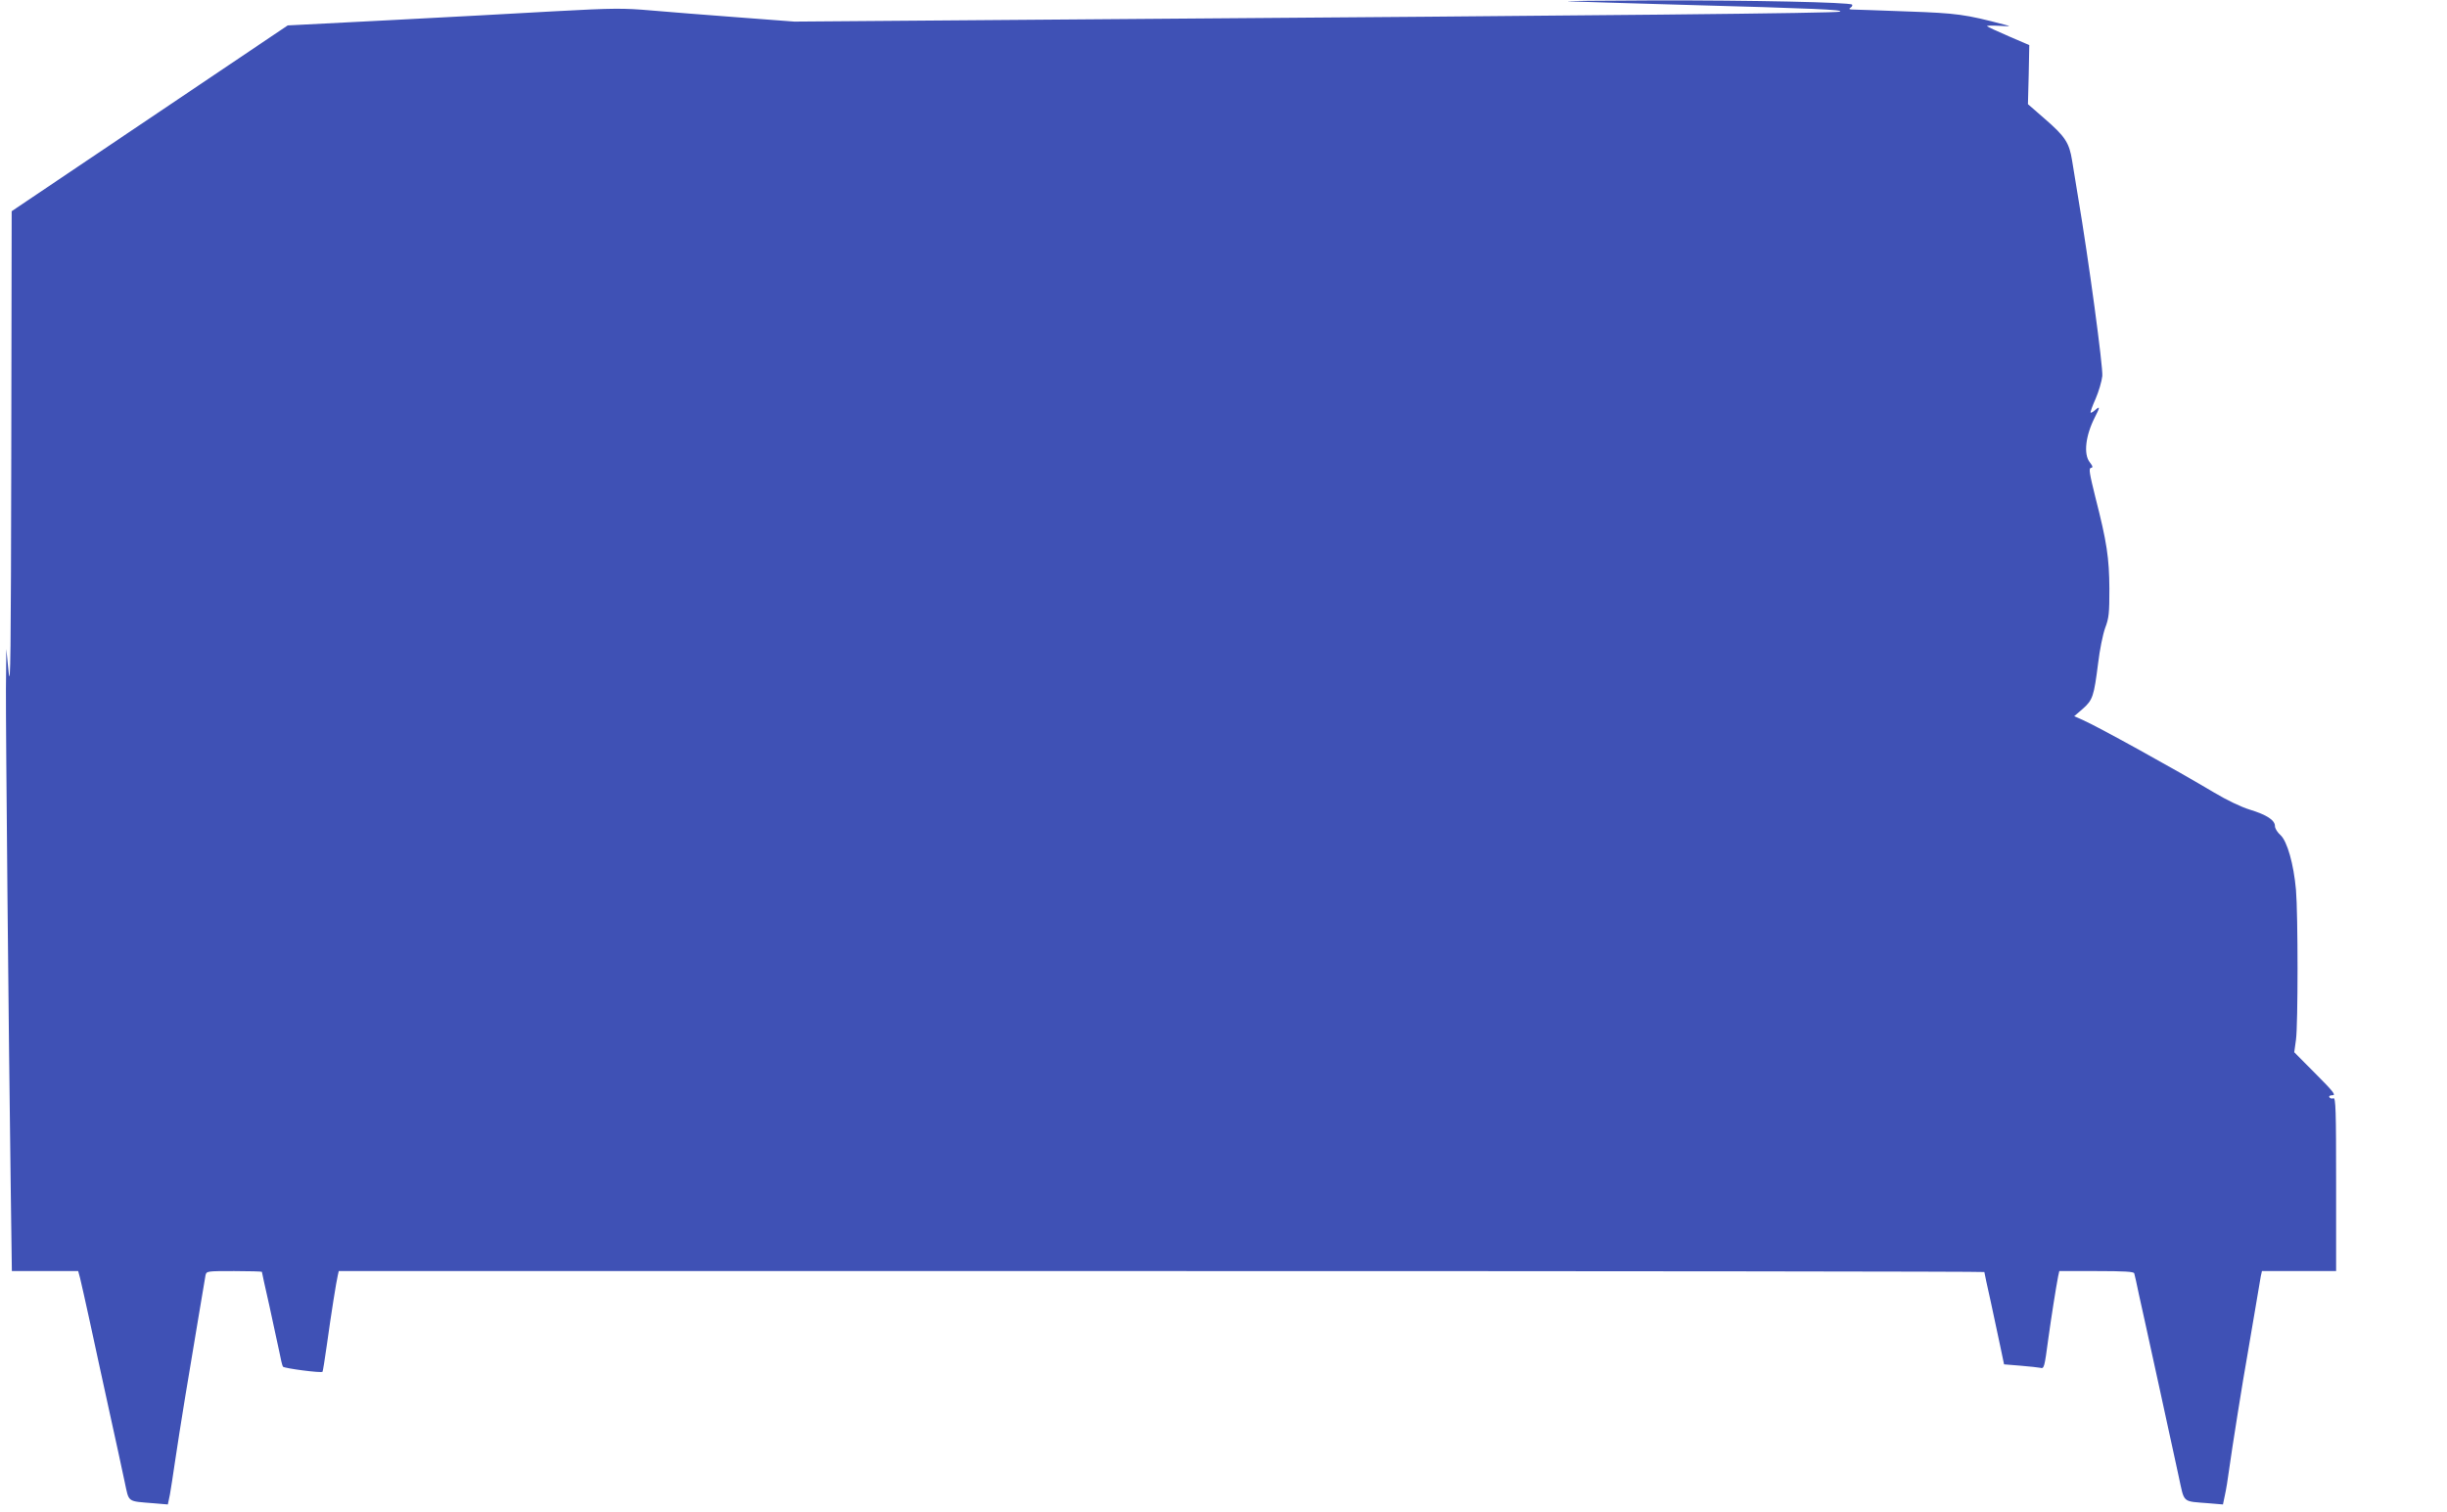
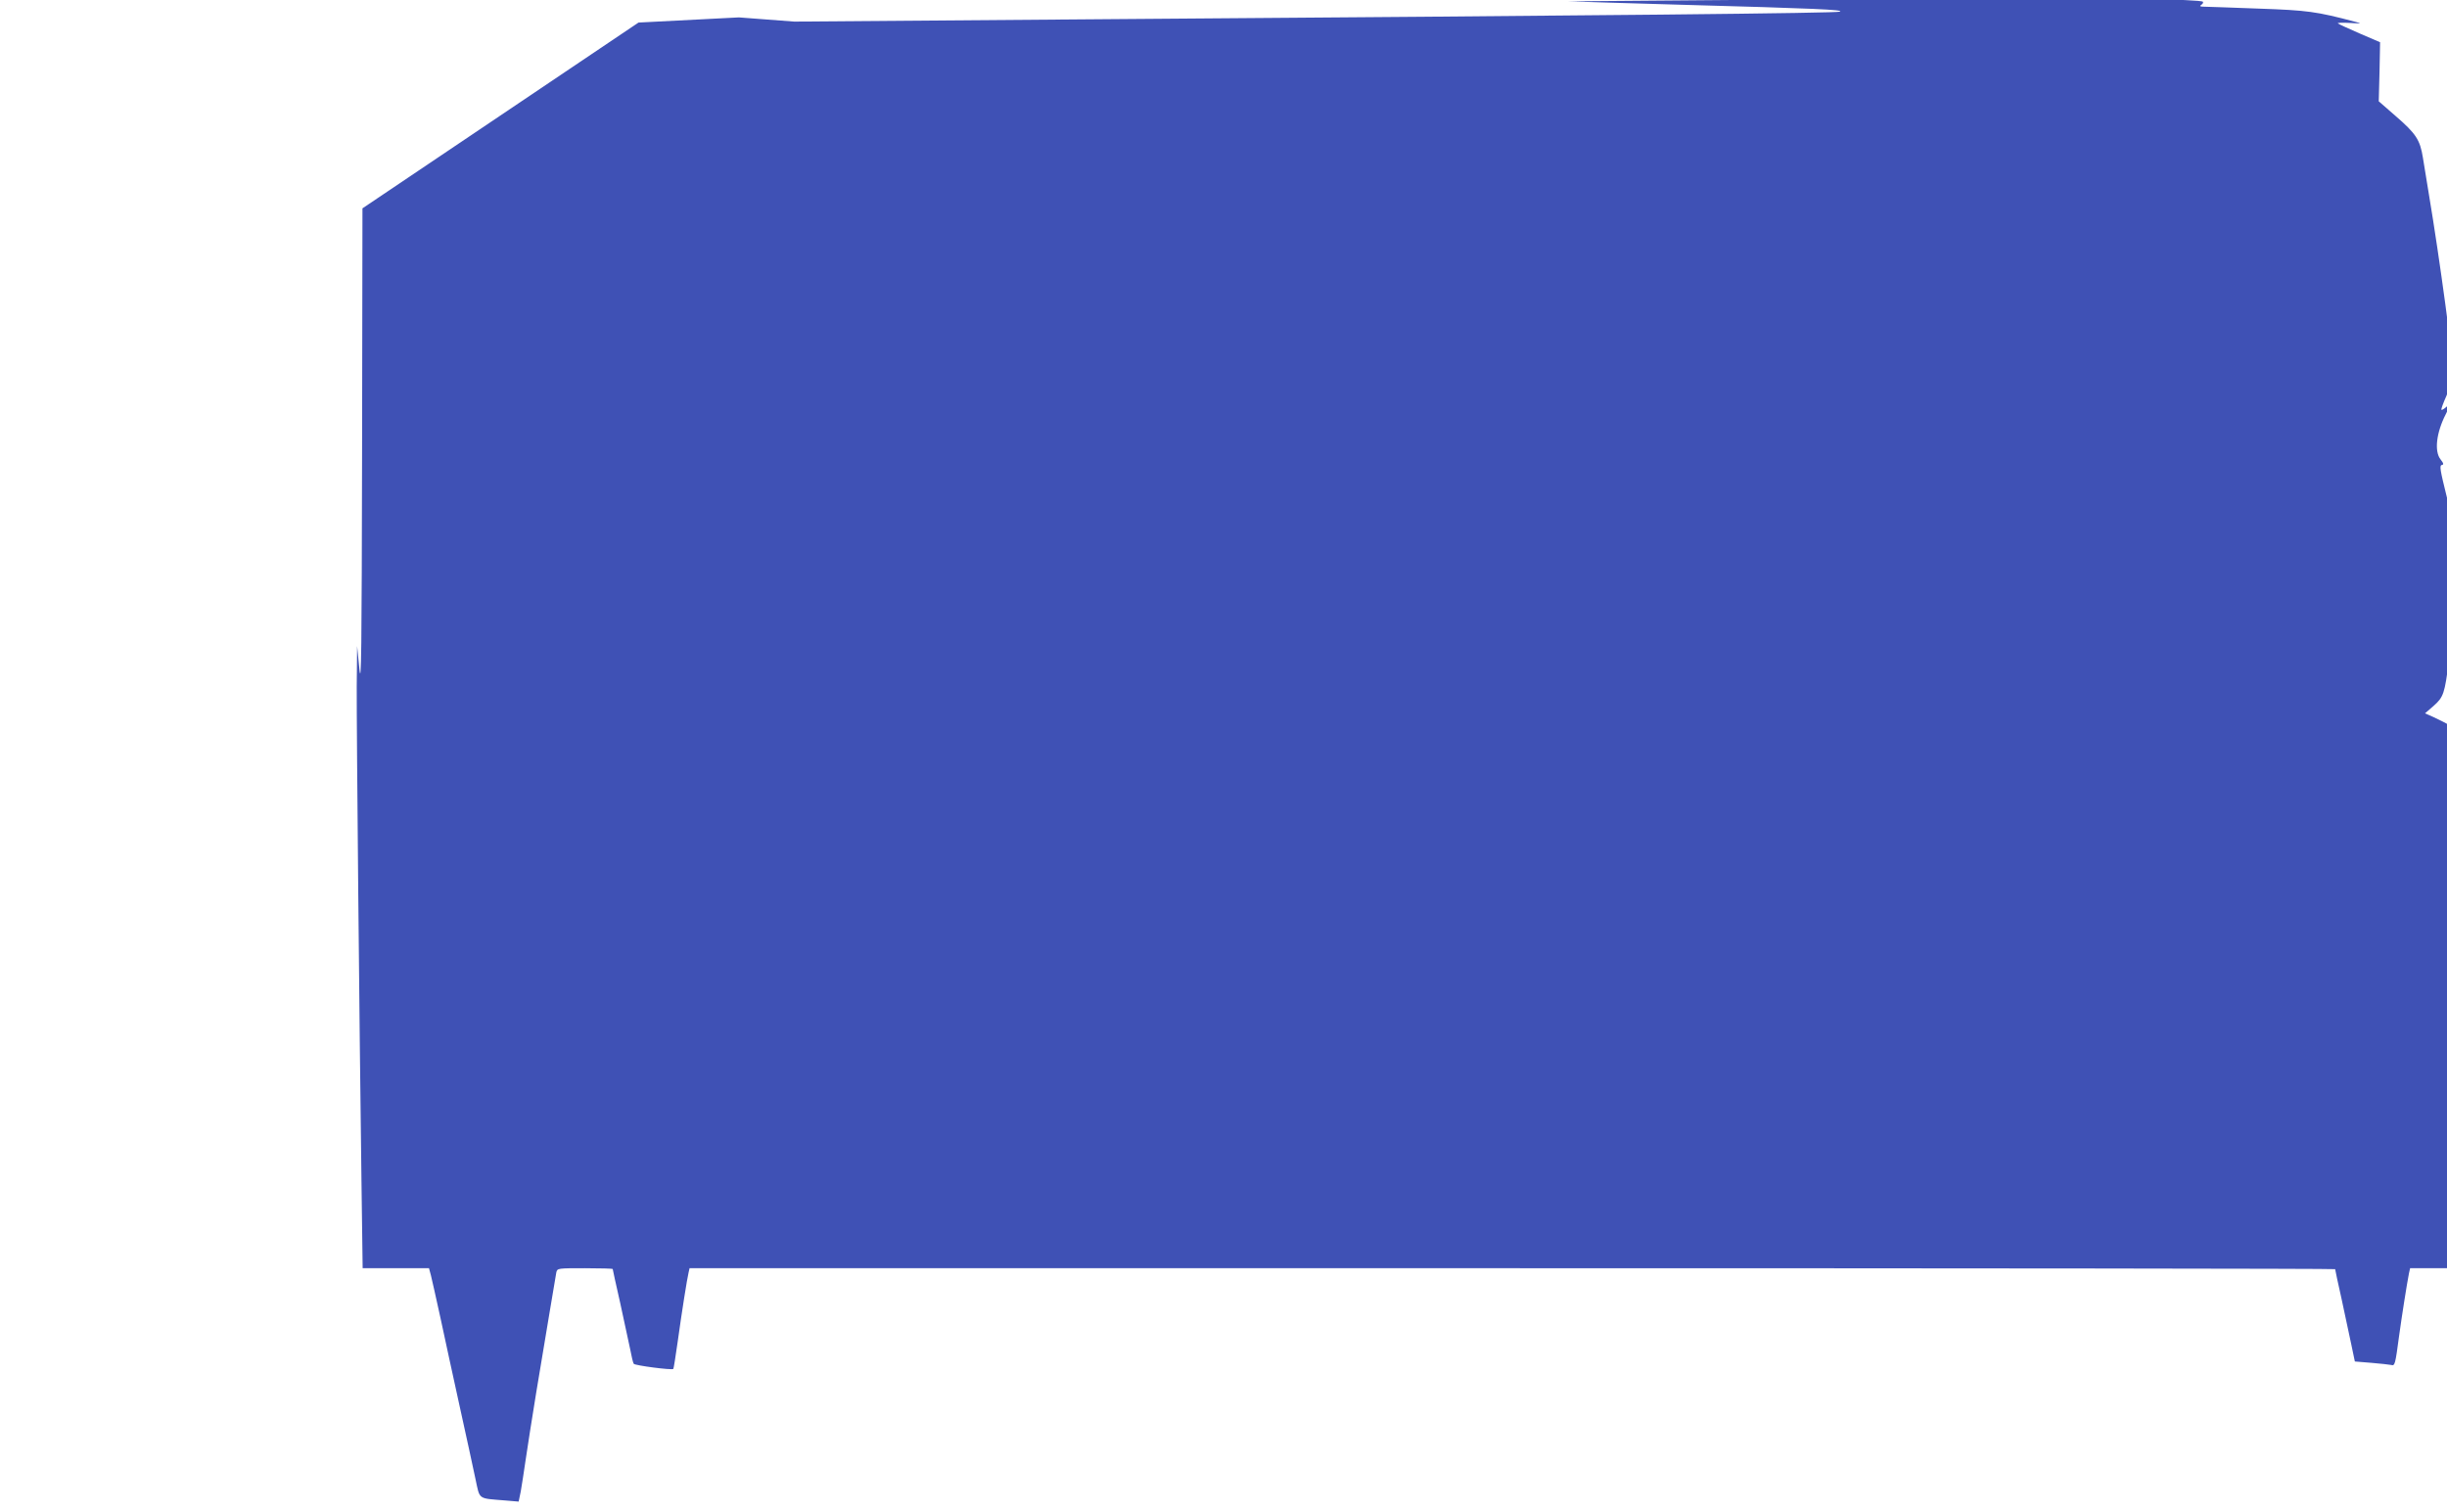
<svg xmlns="http://www.w3.org/2000/svg" version="1.0" width="1280pt" height="791pt" viewBox="0 0 1280 791" preserveAspectRatio="xMidYMid meet">
  <g transform="translate(0,791) scale(0.1,-0.1)" fill="#3f51b5" stroke="none">
-     <path d="M8205 7903 c33 -1 301 -10 595 -18 694 -19 849 -26 824 -36 -22 -8 -1181 -20 -3919 -40 l-1550 -12 -290 22 c-159 12 -364 28 -455 36 -150 13 -196 13 -510 -4 -190 -11 -581 -32 -870 -47 l-525 -27 -722 -486 -722 -486 -2 -1265 c-2 -1053 -4 -1245 -14 -1145 l-12 120 -2 -210 c-1 -215 14 -1806 25 -2603 l6 -442 174 0 173 0 10 -37 c5 -21 28 -121 50 -223 22 -102 67 -311 101 -465 34 -154 71 -324 82 -377 24 -111 10 -101 155 -113 l71 -6 11 53 c5 29 17 105 26 168 9 63 34 221 55 350 22 129 53 318 70 420 17 102 33 195 35 208 5 22 8 22 150 22 80 0 145 -2 145 -4 0 -2 17 -81 39 -177 21 -96 44 -204 52 -241 7 -37 15 -72 19 -78 6 -9 199 -34 207 -27 2 2 12 66 23 143 22 159 49 329 57 362 l5 22 4304 0 c2367 0 4304 -2 4304 -5 0 -3 15 -74 34 -158 18 -84 41 -191 51 -239 l18 -86 86 -7 c47 -4 94 -9 103 -11 21 -6 22 0 43 156 15 108 39 261 51 323 l6 27 194 0 c147 0 196 -3 198 -12 2 -7 14 -58 25 -113 12 -55 26 -118 31 -140 12 -53 141 -644 176 -807 32 -146 15 -131 161 -143 l71 -6 10 48 c6 26 16 86 22 133 14 104 75 486 95 595 8 44 26 150 40 235 14 85 28 167 31 183 l6 27 194 0 194 0 0 455 c0 385 -2 454 -14 449 -8 -3 -17 -1 -21 5 -4 7 3 11 17 11 18 0 2 21 -89 112 l-112 113 9 65 c11 78 11 657 0 785 -12 135 -46 254 -81 286 -16 14 -29 35 -29 47 0 31 -43 59 -131 86 -46 14 -123 51 -186 89 -205 122 -608 345 -690 381 l-43 19 45 39 c52 46 58 65 80 238 8 69 25 152 37 185 20 52 22 79 22 205 -1 161 -13 243 -73 477 -31 125 -36 153 -24 155 12 2 11 8 -6 30 -33 42 -22 139 27 235 27 52 28 61 2 38 -11 -10 -22 -16 -24 -14 -3 2 9 35 26 73 16 37 32 91 35 119 4 48 -71 605 -127 937 -10 63 -24 149 -31 190 -15 93 -35 125 -145 220 l-86 75 4 154 3 155 -107 46 c-59 26 -111 49 -114 53 -3 3 25 4 62 2 63 -4 66 -3 29 6 -204 54 -249 60 -505 69 -140 5 -268 10 -285 10 -22 0 -26 3 -15 10 8 5 11 12 8 16 -13 12 -524 23 -1038 22 -278 -1 -478 -3 -445 -5z" />
+     <path d="M8205 7903 c33 -1 301 -10 595 -18 694 -19 849 -26 824 -36 -22 -8 -1181 -20 -3919 -40 l-1550 -12 -290 22 l-525 -27 -722 -486 -722 -486 -2 -1265 c-2 -1053 -4 -1245 -14 -1145 l-12 120 -2 -210 c-1 -215 14 -1806 25 -2603 l6 -442 174 0 173 0 10 -37 c5 -21 28 -121 50 -223 22 -102 67 -311 101 -465 34 -154 71 -324 82 -377 24 -111 10 -101 155 -113 l71 -6 11 53 c5 29 17 105 26 168 9 63 34 221 55 350 22 129 53 318 70 420 17 102 33 195 35 208 5 22 8 22 150 22 80 0 145 -2 145 -4 0 -2 17 -81 39 -177 21 -96 44 -204 52 -241 7 -37 15 -72 19 -78 6 -9 199 -34 207 -27 2 2 12 66 23 143 22 159 49 329 57 362 l5 22 4304 0 c2367 0 4304 -2 4304 -5 0 -3 15 -74 34 -158 18 -84 41 -191 51 -239 l18 -86 86 -7 c47 -4 94 -9 103 -11 21 -6 22 0 43 156 15 108 39 261 51 323 l6 27 194 0 c147 0 196 -3 198 -12 2 -7 14 -58 25 -113 12 -55 26 -118 31 -140 12 -53 141 -644 176 -807 32 -146 15 -131 161 -143 l71 -6 10 48 c6 26 16 86 22 133 14 104 75 486 95 595 8 44 26 150 40 235 14 85 28 167 31 183 l6 27 194 0 194 0 0 455 c0 385 -2 454 -14 449 -8 -3 -17 -1 -21 5 -4 7 3 11 17 11 18 0 2 21 -89 112 l-112 113 9 65 c11 78 11 657 0 785 -12 135 -46 254 -81 286 -16 14 -29 35 -29 47 0 31 -43 59 -131 86 -46 14 -123 51 -186 89 -205 122 -608 345 -690 381 l-43 19 45 39 c52 46 58 65 80 238 8 69 25 152 37 185 20 52 22 79 22 205 -1 161 -13 243 -73 477 -31 125 -36 153 -24 155 12 2 11 8 -6 30 -33 42 -22 139 27 235 27 52 28 61 2 38 -11 -10 -22 -16 -24 -14 -3 2 9 35 26 73 16 37 32 91 35 119 4 48 -71 605 -127 937 -10 63 -24 149 -31 190 -15 93 -35 125 -145 220 l-86 75 4 154 3 155 -107 46 c-59 26 -111 49 -114 53 -3 3 25 4 62 2 63 -4 66 -3 29 6 -204 54 -249 60 -505 69 -140 5 -268 10 -285 10 -22 0 -26 3 -15 10 8 5 11 12 8 16 -13 12 -524 23 -1038 22 -278 -1 -478 -3 -445 -5z" />
  </g>
</svg>